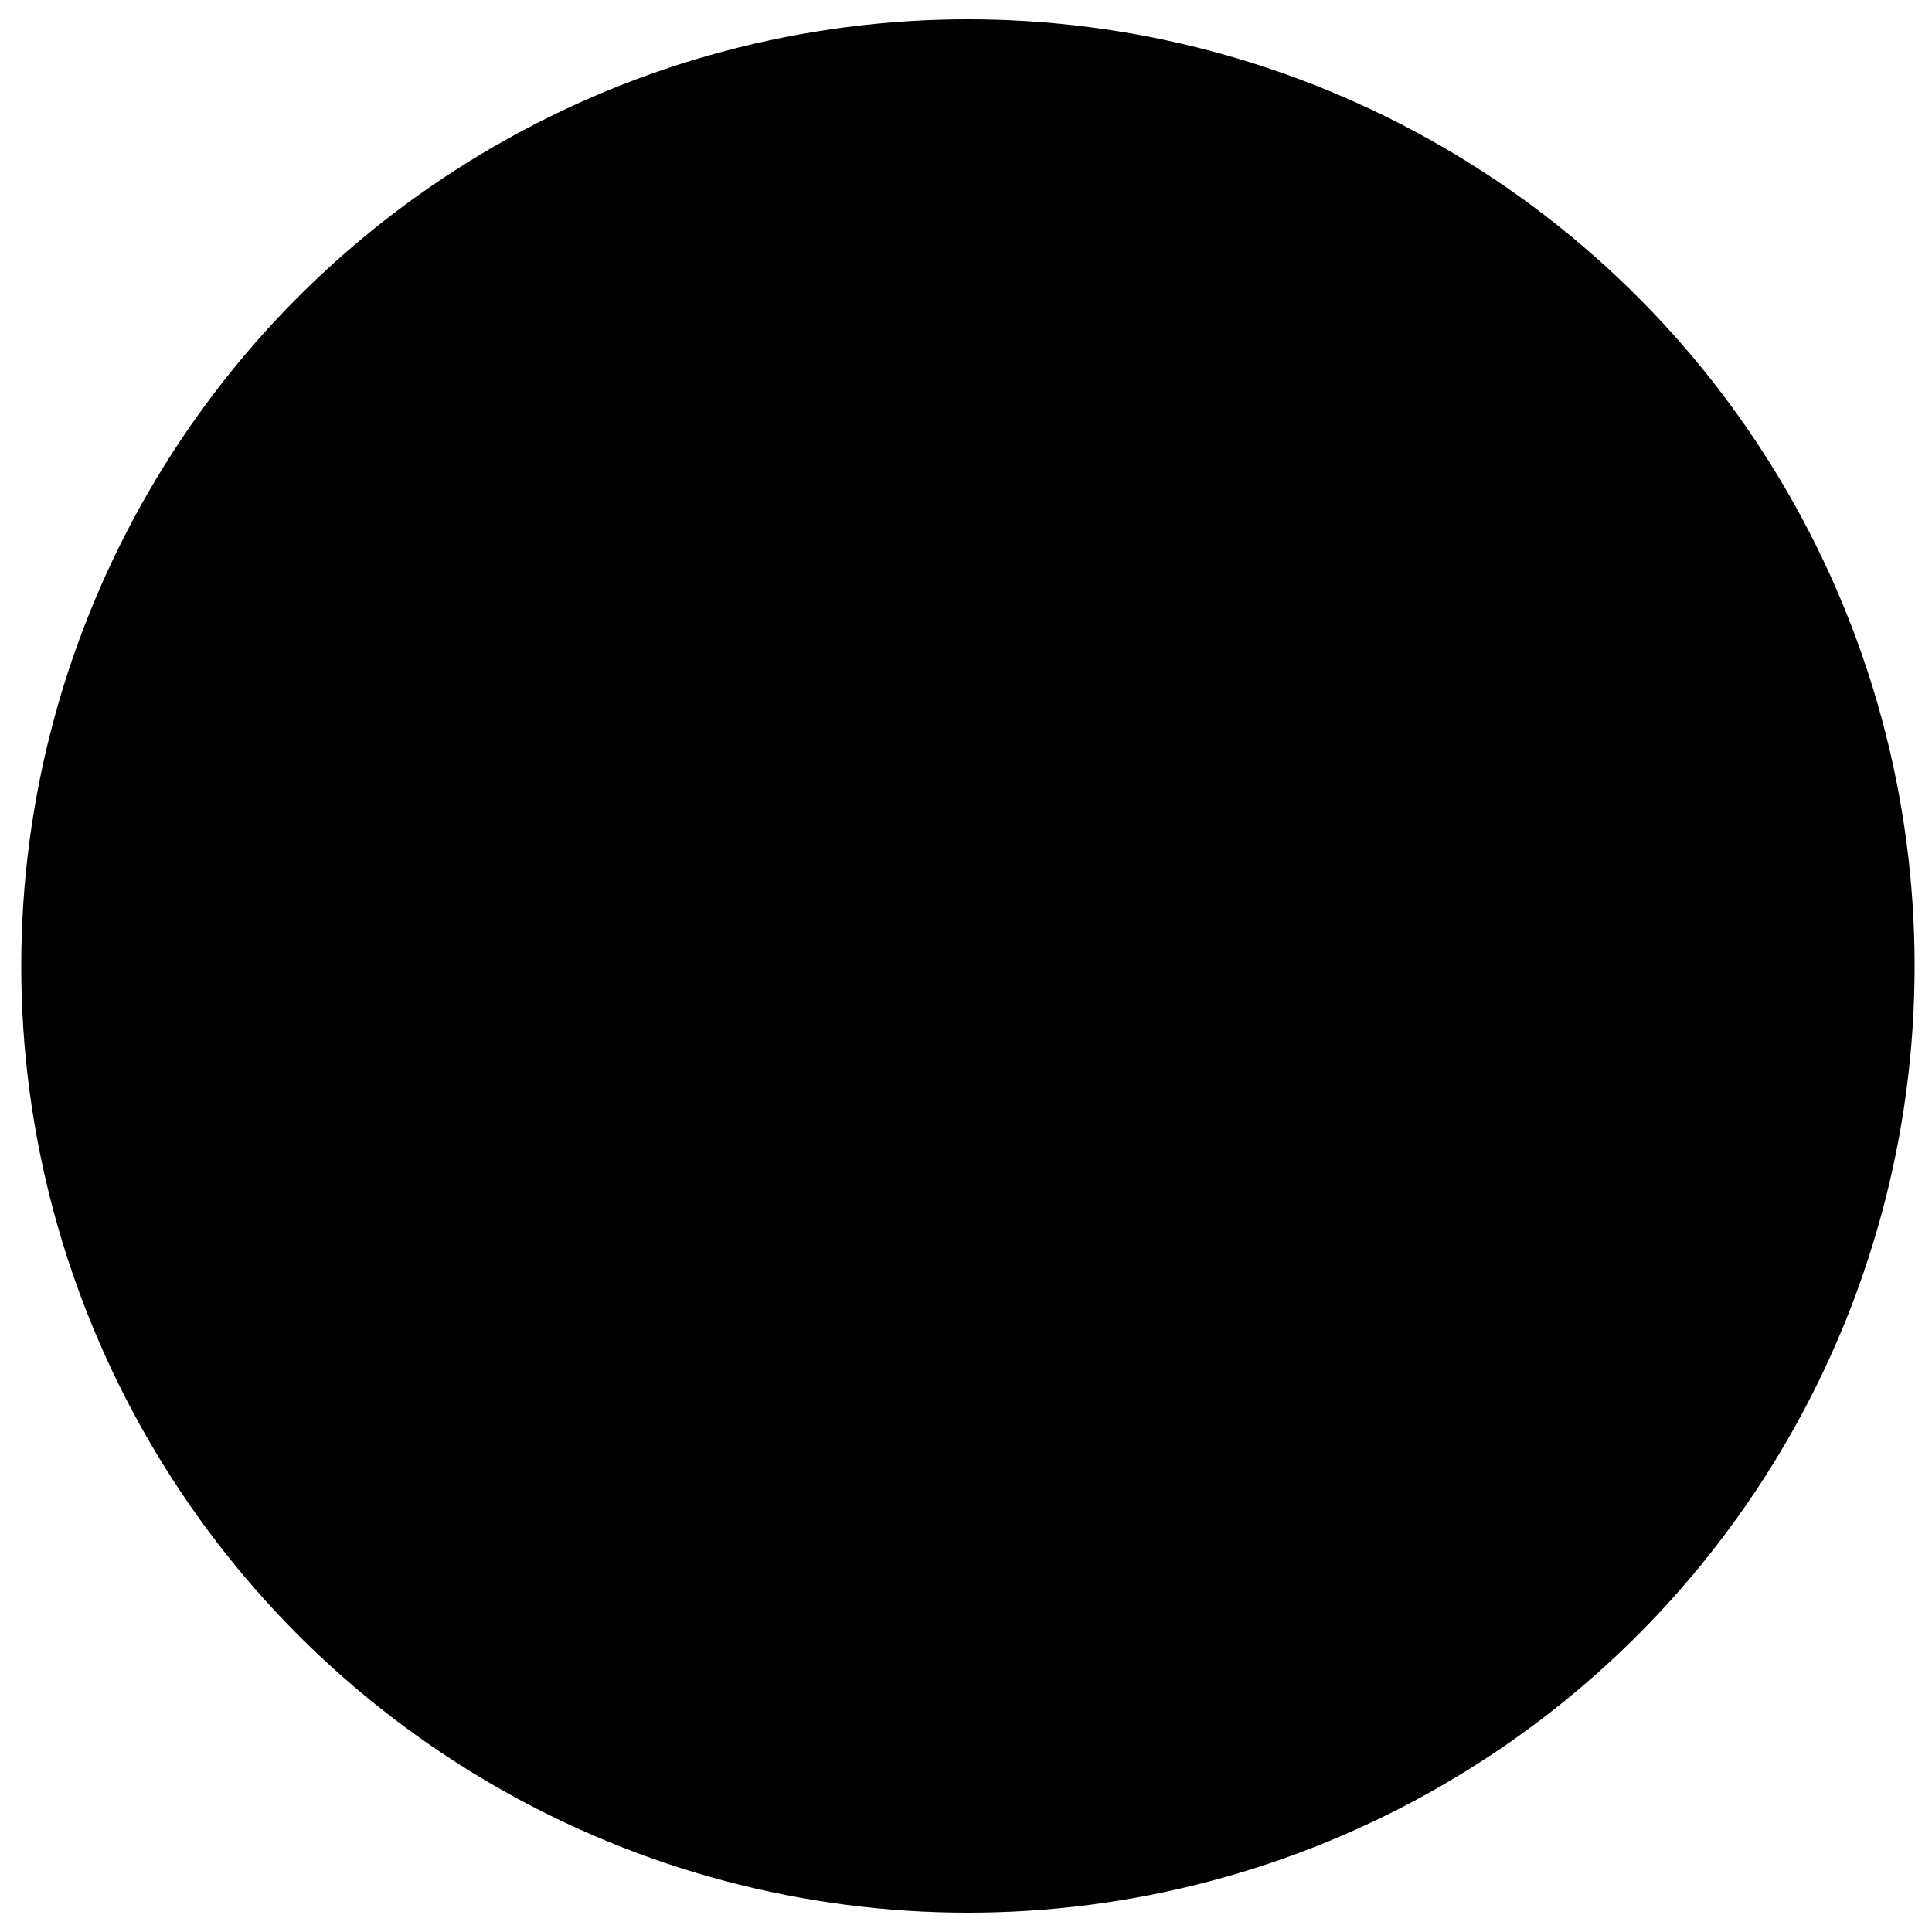
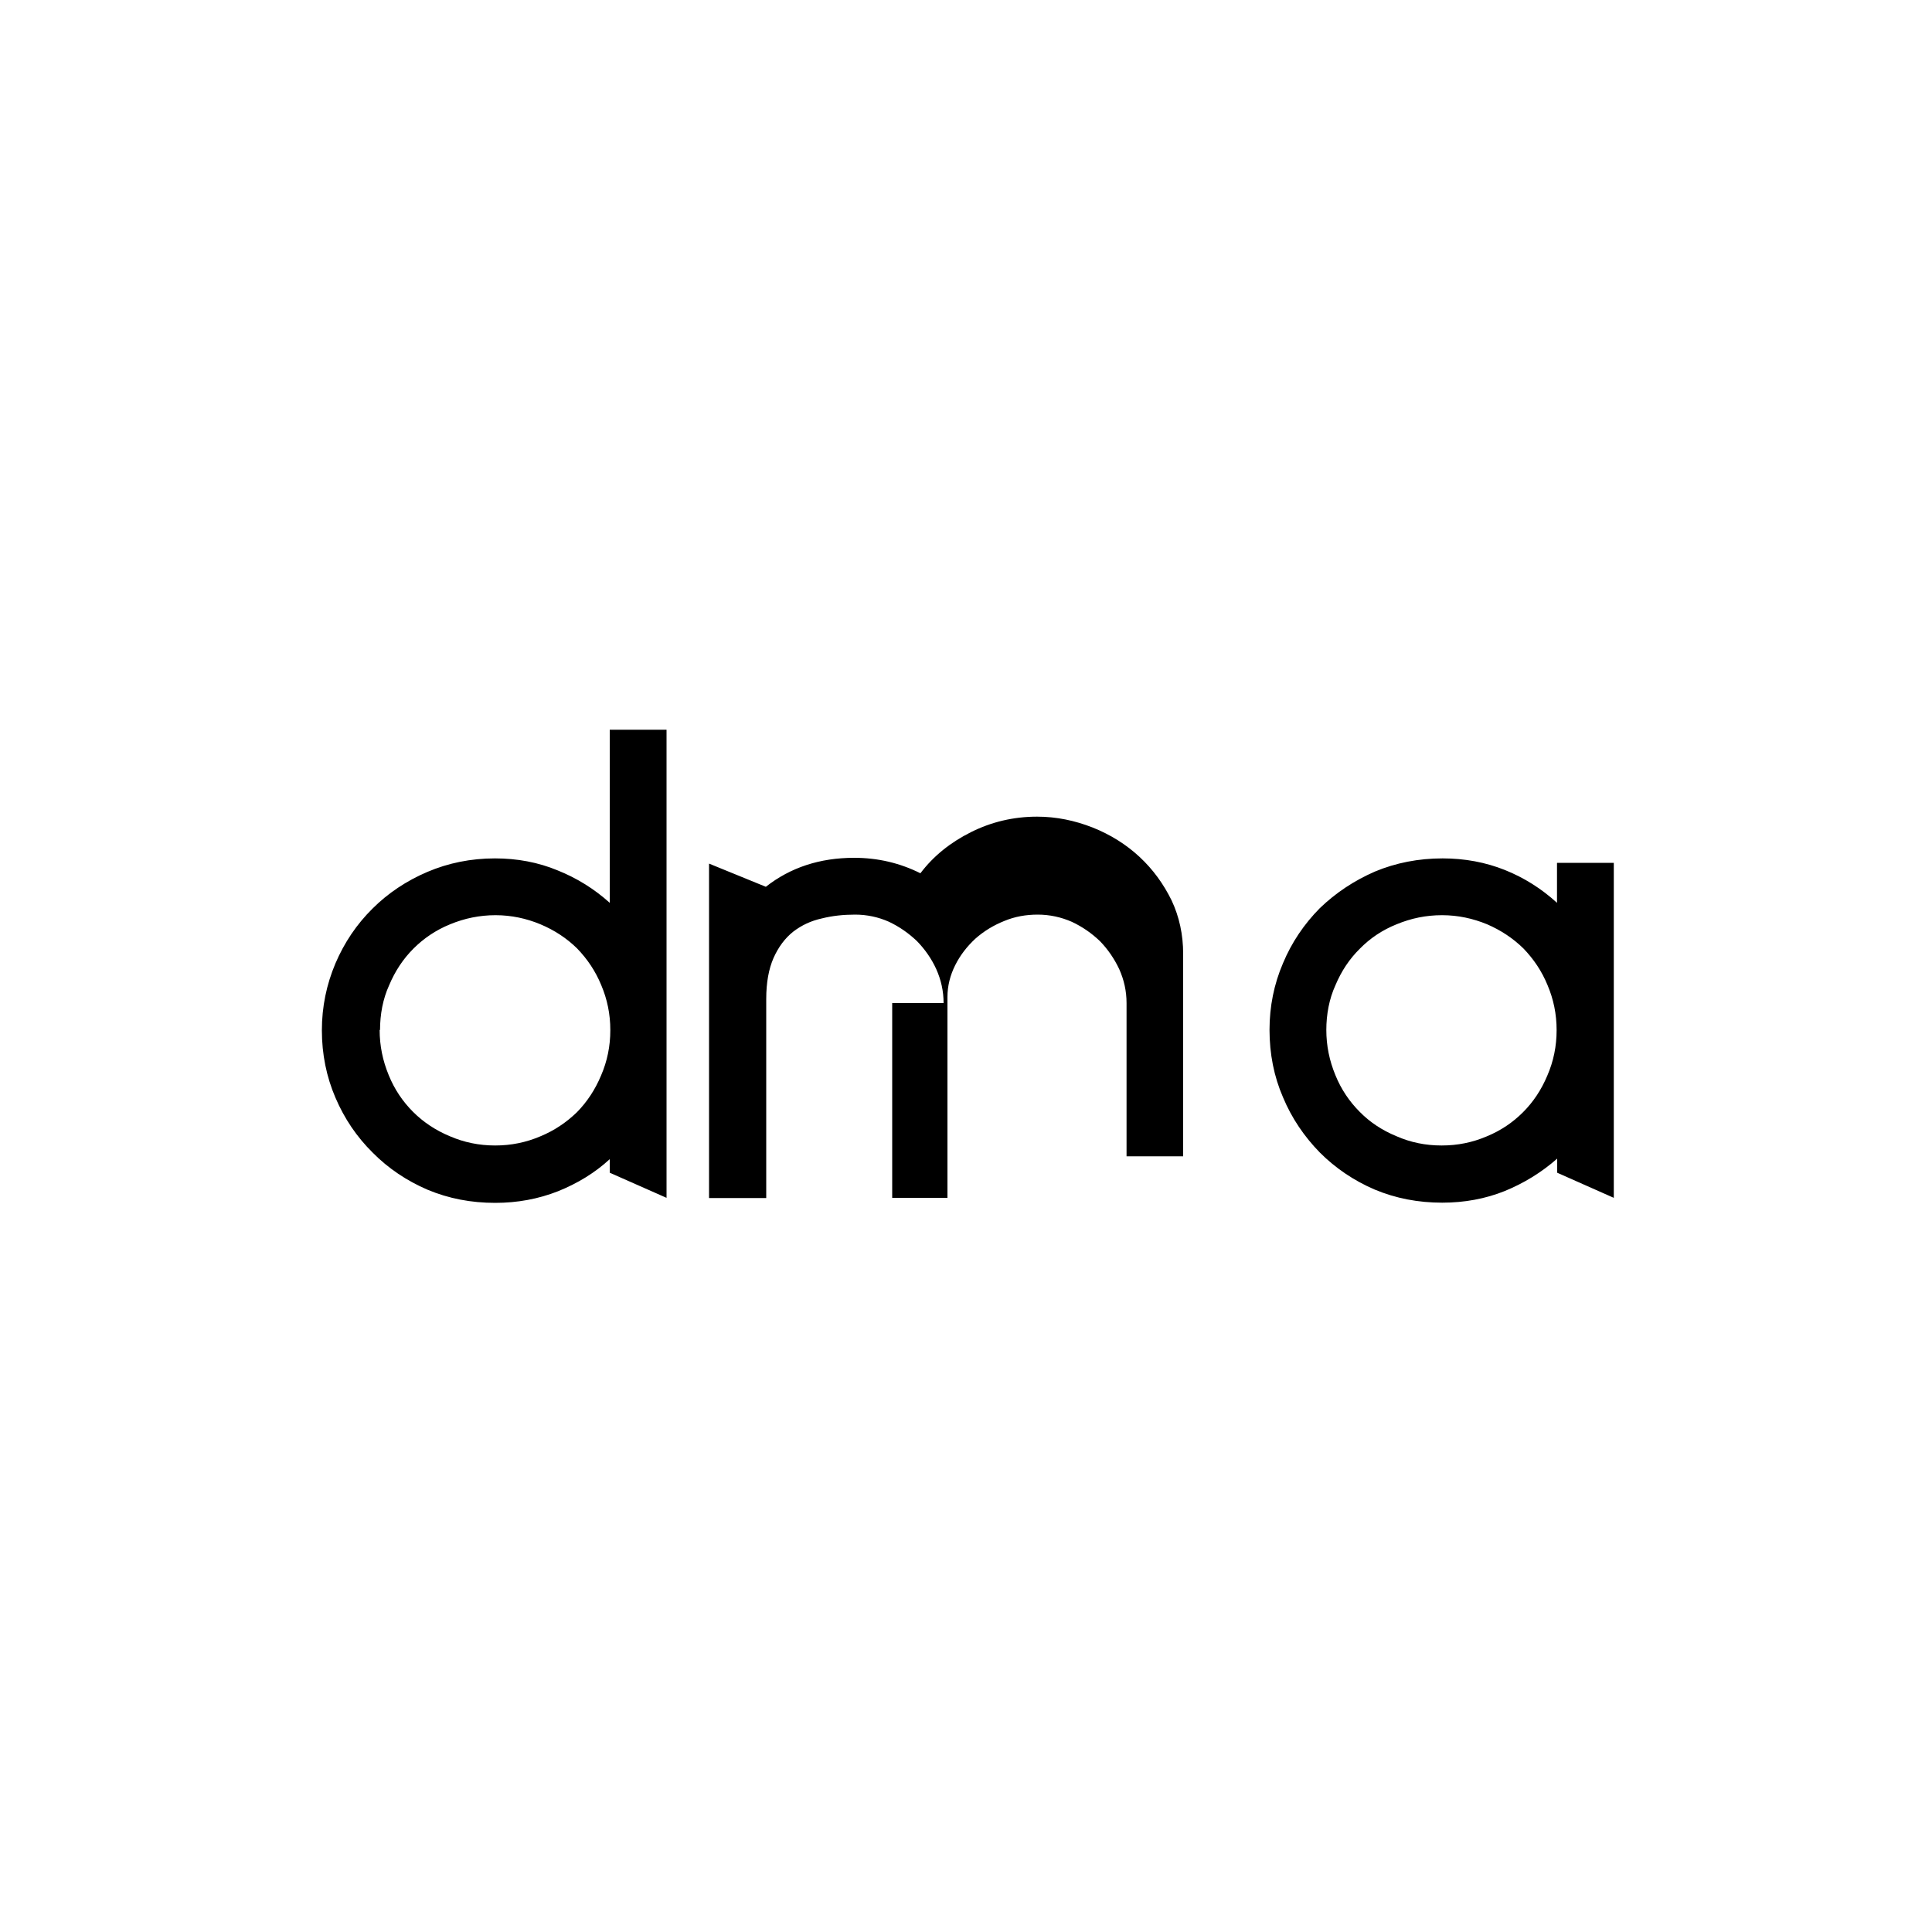
<svg xmlns="http://www.w3.org/2000/svg" viewBox="0 0 1000 1000">
-   <circle class="circle" cx="501" cy="500" r="490" />
-   <path d="M315.8 599.8c-7.8 7.2-16.8 12.7-27 16.8-10.2 4-21 6-32.5 6-12.4 0-24-2.2-35-6.8-10.7-4.6-20.3-11-28.4-19.2-8.3-8.2-14.7-17.7-19.3-28.5-4.6-10.7-7-22.4-7-34.8 0-12.2 2.4-23.7 7-34.6 4.6-10.8 11-20.3 19.2-28.4 8-8 17.6-14.4 28.4-19 10.8-4.6 22.5-7 35-7 11.4 0 22.3 2 32.4 6.2 10 4 19 9.6 27 16.8v-89.6h29.4V620l-29.4-13v-7.2zM196.5 533c0 8.3 1.6 16 4.7 23.5 3 7.4 7.3 13.7 12.6 19 5.3 5.3 11.6 9.5 19 12.6 7.4 3.2 15.2 4.8 23.5 4.8s16-1.6 23.3-4.7c7.3-3 13.5-7.2 19-12.5 5.2-5.3 9.4-11.6 12.5-19 3.2-7.4 4.8-15.2 4.8-23.5s-1.6-16-4.7-23.3c-3-7.3-7.2-13.5-12.5-19-5.3-5.2-11.6-9.4-19-12.5-7.2-3-15-4.7-23.2-4.7s-16 1.6-23.5 4.7c-7.4 3-13.7 7.3-19 12.6-5.3 5.3-9.5 11.6-12.6 19-3.2 7-4.7 15-4.7 23.2zM488.4 519.2c0-6.2-1.3-12-3.8-17.6-2.5-5.5-6-10.4-10-14.5-4.2-4-9-7.4-14.5-10-5.4-2.4-11.3-3.7-17.5-3.7-6 0-11.8.6-17.3 2-5.5 1.2-10.4 3.5-14.7 6.8-4.3 3.4-7.7 8-10.2 13.6-2.5 5.7-3.8 12.7-3.8 21.3v103H367V447l29.4 12c12.7-10 28-15 45.7-15 12.3 0 23.7 2.7 34.3 8C487 457 495.8 464 503 473c6.8-9 15.6-16 26.2-21.3 10.6-5.3 22-8 34.2-8 10 0 19.5 2 28.7 5.6 9.3 3.7 17.4 8.8 24.3 15.2 7 6.5 12.4 14 16.6 22.5 4 8.5 6 17.8 6 27.7v104.8h-29.3V519.2c0-6.2-1.3-12-3.8-17.6-2.6-5.5-6-10.4-10-14.5-4.2-4-9-7.4-14.6-10-5.5-2.4-11.4-3.7-17.6-3.7-6 0-11.8 1-17.3 3.3-5.5 2.2-10.5 5.2-15 9.2-4.3 4-7.8 8.5-10.4 13.7-2.6 5.2-4 10.7-4 16.4v104h-28.6V519.2zM806 446.6h29.3V620L806 607v-7.3c-8.2 7.2-17.2 12.7-27.2 16.8-10 4-20.8 6-32.3 6-12.4 0-24-2.2-35-6.8-10.7-4.6-20.2-11-28.4-19.2-8-8.2-14.5-17.7-19-28.5-4.7-10.8-7-22.5-7-35 0-12 2.3-23.6 7-34.5 4.5-10.8 11-20.3 19-28.4 8.3-8 17.8-14.3 28.6-19 10.8-4.5 22.5-6.8 35-6.8 11.4 0 22.2 2 32.2 6 10 4 19 9.7 27 17v-20.6zM686.5 533c0 8.3 1.6 16 4.7 23.5 3 7.4 7.3 13.7 12.6 19 5.2 5.3 11.5 9.5 19 12.6 7.3 3.2 15 4.8 23.4 4.8s16-1.6 23.3-4.7c7.3-3 13.5-7.2 18.8-12.5 5.3-5.3 9.5-11.6 12.6-19 3.2-7.4 4.8-15.2 4.8-23.5s-1.6-16-4.7-23.3c-3-7.3-7.2-13.5-12.5-19-5.3-5.2-11.6-9.4-18.8-12.5-7.3-3-15-4.7-23.3-4.7s-16 1.6-23.5 4.7c-7.5 3-13.8 7.3-19 12.6-5.4 5.3-9.6 11.6-12.7 19-3.2 7-4.7 15-4.7 23.2z" class="text" />
+   <path d="M315.8 599.8c-7.8 7.2-16.8 12.7-27 16.8-10.2 4-21 6-32.5 6-12.4 0-24-2.2-35-6.8-10.7-4.6-20.3-11-28.4-19.2-8.3-8.2-14.7-17.7-19.3-28.5-4.6-10.7-7-22.4-7-34.8 0-12.2 2.4-23.7 7-34.6 4.6-10.8 11-20.3 19.2-28.4 8-8 17.6-14.4 28.4-19 10.8-4.6 22.5-7 35-7 11.4 0 22.3 2 32.4 6.2 10 4 19 9.6 27 16.8v-89.6h29.4V620l-29.4-13v-7.2zM196.5 533c0 8.3 1.6 16 4.7 23.5 3 7.4 7.3 13.7 12.6 19 5.3 5.3 11.6 9.5 19 12.6 7.4 3.2 15.2 4.8 23.5 4.8s16-1.6 23.3-4.7c7.3-3 13.5-7.2 19-12.5 5.2-5.3 9.4-11.6 12.5-19 3.2-7.4 4.8-15.2 4.8-23.5s-1.6-16-4.7-23.3c-3-7.3-7.2-13.5-12.5-19-5.3-5.2-11.6-9.4-19-12.5-7.2-3-15-4.7-23.2-4.7s-16 1.6-23.5 4.7c-7.4 3-13.7 7.3-19 12.6-5.3 5.3-9.5 11.6-12.6 19-3.2 7-4.7 15-4.7 23.2zM488.4 519.2c0-6.2-1.3-12-3.8-17.6-2.5-5.5-6-10.4-10-14.5-4.2-4-9-7.4-14.5-10-5.4-2.4-11.3-3.7-17.5-3.7-6 0-11.8.6-17.3 2-5.5 1.2-10.4 3.5-14.7 6.8-4.3 3.4-7.7 8-10.2 13.6-2.5 5.7-3.8 12.7-3.8 21.3v103H367V447l29.4 12c12.7-10 28-15 45.7-15 12.3 0 23.7 2.7 34.3 8c6.8-9 15.6-16 26.2-21.3 10.6-5.3 22-8 34.2-8 10 0 19.5 2 28.7 5.6 9.3 3.7 17.4 8.8 24.3 15.2 7 6.5 12.4 14 16.6 22.5 4 8.5 6 17.8 6 27.7v104.8h-29.3V519.2c0-6.2-1.3-12-3.8-17.6-2.6-5.5-6-10.4-10-14.5-4.2-4-9-7.4-14.6-10-5.5-2.4-11.4-3.7-17.6-3.7-6 0-11.8 1-17.3 3.3-5.5 2.2-10.5 5.2-15 9.2-4.3 4-7.8 8.5-10.4 13.7-2.6 5.2-4 10.7-4 16.4v104h-28.6V519.2zM806 446.6h29.3V620L806 607v-7.3c-8.2 7.2-17.2 12.7-27.2 16.8-10 4-20.8 6-32.3 6-12.4 0-24-2.2-35-6.8-10.7-4.6-20.2-11-28.4-19.2-8-8.2-14.5-17.7-19-28.5-4.7-10.8-7-22.5-7-35 0-12 2.3-23.6 7-34.5 4.5-10.8 11-20.3 19-28.4 8.3-8 17.8-14.3 28.6-19 10.8-4.5 22.5-6.8 35-6.8 11.4 0 22.2 2 32.2 6 10 4 19 9.7 27 17v-20.6zM686.5 533c0 8.3 1.6 16 4.7 23.5 3 7.4 7.3 13.7 12.6 19 5.2 5.3 11.5 9.5 19 12.6 7.3 3.2 15 4.8 23.4 4.8s16-1.6 23.3-4.7c7.3-3 13.5-7.2 18.8-12.5 5.3-5.3 9.5-11.6 12.6-19 3.2-7.4 4.8-15.2 4.8-23.5s-1.6-16-4.7-23.3c-3-7.3-7.2-13.5-12.5-19-5.3-5.2-11.6-9.4-18.8-12.5-7.3-3-15-4.7-23.3-4.7s-16 1.6-23.5 4.7c-7.5 3-13.8 7.3-19 12.6-5.4 5.3-9.6 11.6-12.7 19-3.2 7-4.7 15-4.7 23.2z" class="text" />
</svg>